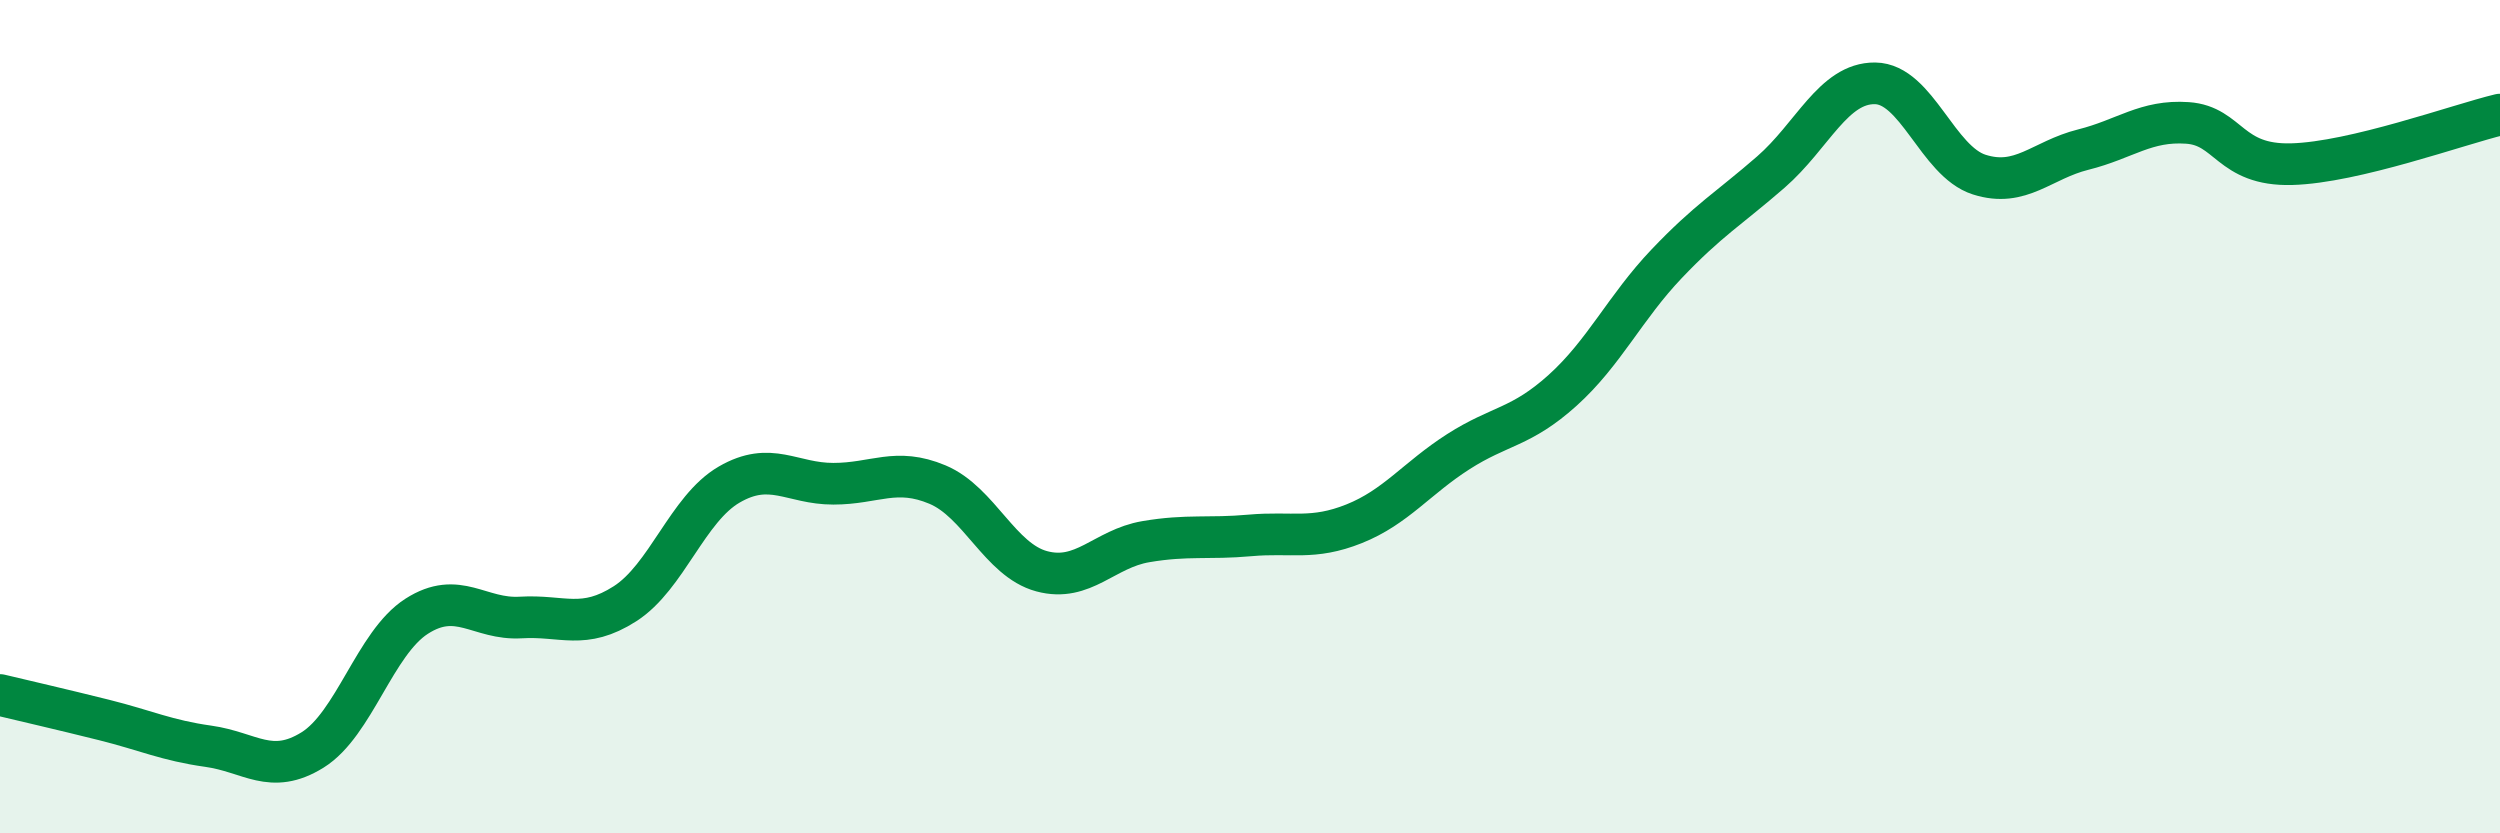
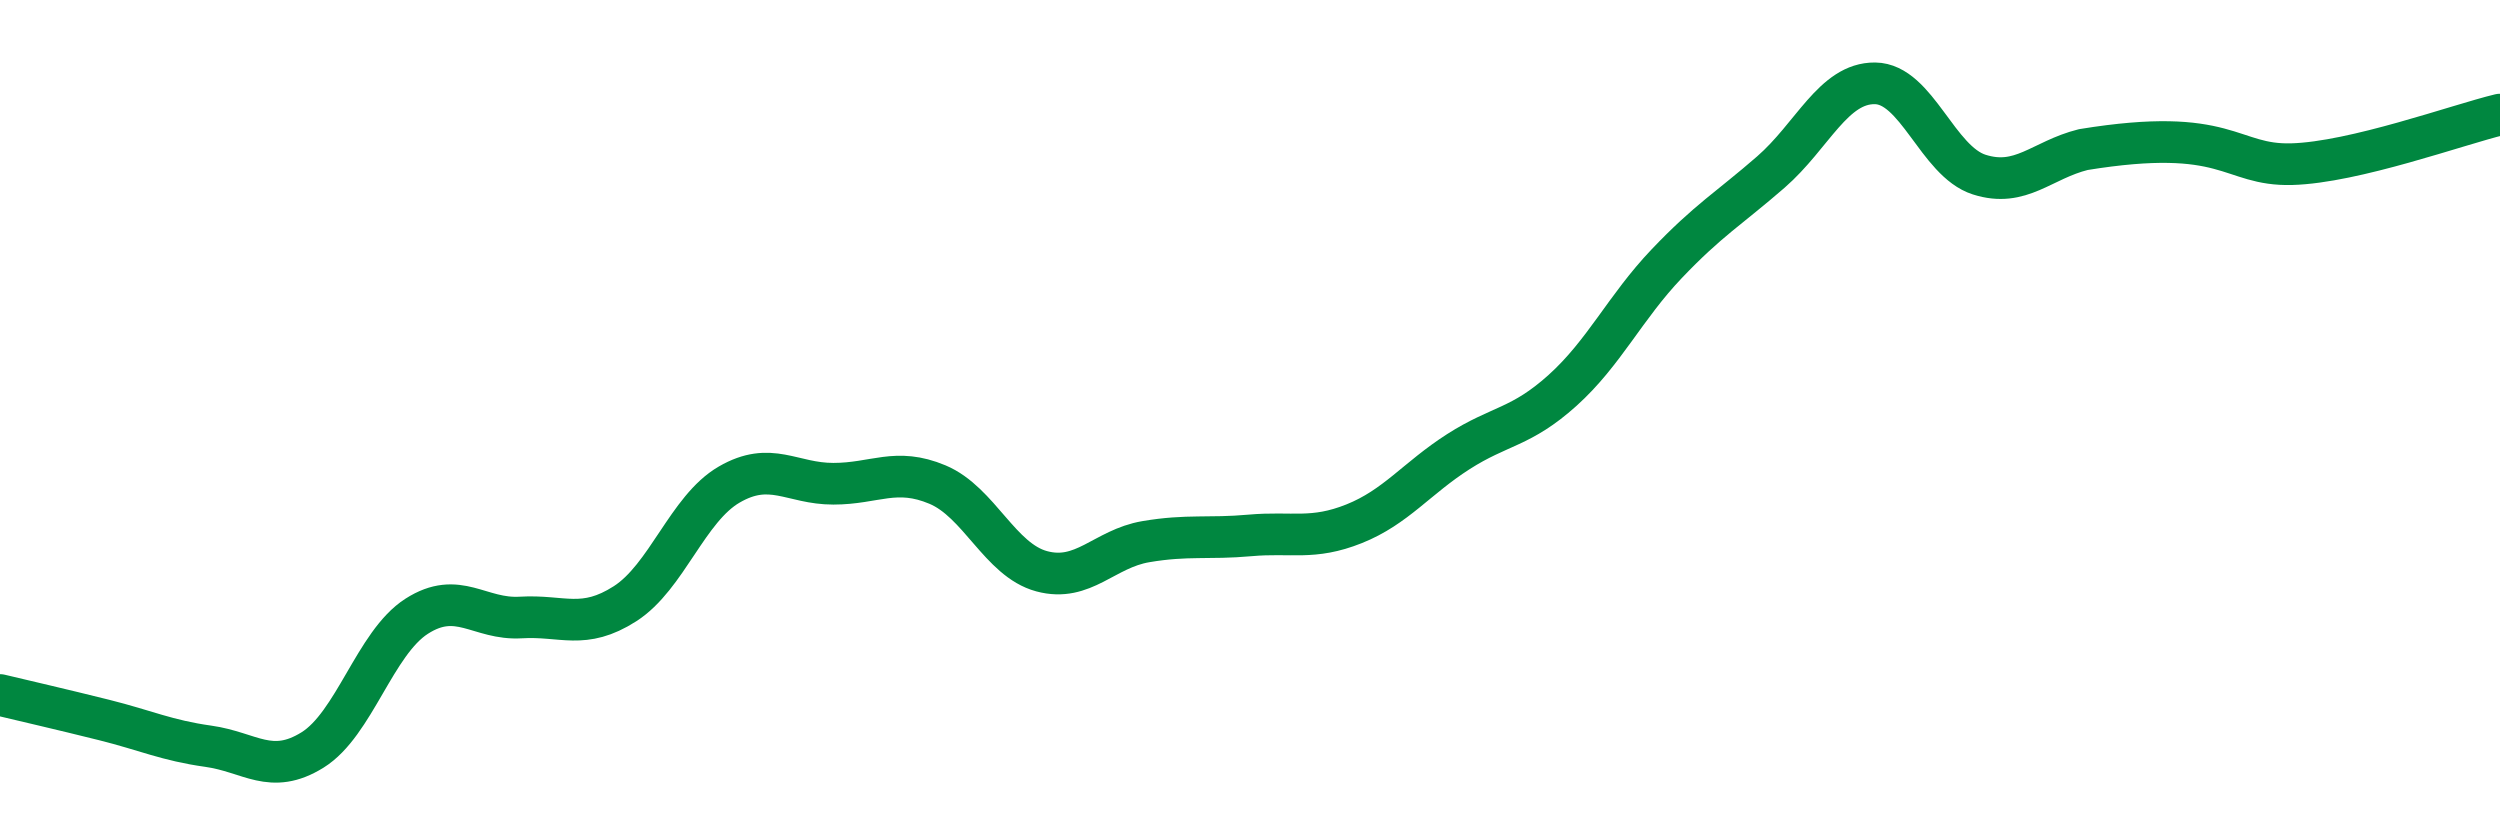
<svg xmlns="http://www.w3.org/2000/svg" width="60" height="20" viewBox="0 0 60 20">
-   <path d="M 0,16.68 C 0.5,16.8 1.5,17.03 2.5,17.28 C 3.5,17.53 4,17.77 5,17.91 C 6,18.05 6.5,18.62 7.5,18 C 8.5,17.38 9,15.43 10,14.79 C 11,14.15 11.5,14.88 12.5,14.82 C 13.5,14.76 14,15.13 15,14.49 C 16,13.85 16.5,12.21 17.5,11.63 C 18.5,11.05 19,11.61 20,11.61 C 21,11.61 21.5,11.21 22.5,11.63 C 23.5,12.05 24,13.44 25,13.71 C 26,13.98 26.5,13.17 27.5,13 C 28.5,12.83 29,12.94 30,12.85 C 31,12.76 31.5,12.97 32.5,12.57 C 33.5,12.17 34,11.48 35,10.84 C 36,10.2 36.5,10.27 37.5,9.37 C 38.5,8.47 39,7.38 40,6.33 C 41,5.28 41.5,5 42.5,4.13 C 43.5,3.26 44,1.99 45,2 C 46,2.01 46.5,3.87 47.5,4.19 C 48.5,4.51 49,3.84 50,3.59 C 51,3.34 51.5,2.88 52.5,2.95 C 53.5,3.02 53.5,3.98 55,3.94 C 56.5,3.9 59,2.99 60,2.75L60 20L0 20Z" fill="#008740" opacity="0.1" stroke-linecap="round" stroke-linejoin="round" />
-   <path d="M 0,16.68 C 0.5,16.8 1.5,17.03 2.5,17.28 C 3.5,17.53 4,17.77 5,17.91 C 6,18.05 6.5,18.62 7.5,18 C 8.5,17.38 9,15.43 10,14.79 C 11,14.15 11.5,14.88 12.5,14.82 C 13.5,14.76 14,15.13 15,14.49 C 16,13.85 16.5,12.21 17.5,11.63 C 18.5,11.05 19,11.61 20,11.61 C 21,11.61 21.5,11.21 22.5,11.63 C 23.5,12.05 24,13.44 25,13.71 C 26,13.98 26.5,13.17 27.5,13 C 28.5,12.83 29,12.94 30,12.85 C 31,12.76 31.5,12.97 32.5,12.57 C 33.5,12.17 34,11.48 35,10.84 C 36,10.2 36.5,10.27 37.5,9.37 C 38.5,8.47 39,7.38 40,6.33 C 41,5.28 41.5,5 42.5,4.13 C 43.5,3.26 44,1.99 45,2 C 46,2.01 46.5,3.87 47.5,4.19 C 48.5,4.51 49,3.84 50,3.59 C 51,3.34 51.5,2.88 52.5,2.95 C 53.5,3.02 53.5,3.98 55,3.94 C 56.5,3.9 59,2.99 60,2.75" stroke="#008740" stroke-width="1" fill="none" stroke-linecap="round" stroke-linejoin="round" />
+   <path d="M 0,16.68 C 0.5,16.8 1.5,17.03 2.5,17.28 C 3.5,17.53 4,17.77 5,17.91 C 6,18.05 6.5,18.62 7.5,18 C 8.5,17.38 9,15.43 10,14.79 C 11,14.15 11.5,14.88 12.5,14.82 C 13.5,14.76 14,15.13 15,14.49 C 16,13.85 16.5,12.21 17.5,11.63 C 18.5,11.05 19,11.61 20,11.61 C 21,11.61 21.5,11.21 22.5,11.63 C 23.5,12.05 24,13.44 25,13.71 C 26,13.98 26.5,13.17 27.5,13 C 28.5,12.83 29,12.94 30,12.85 C 31,12.76 31.5,12.97 32.5,12.57 C 33.5,12.17 34,11.48 35,10.84 C 36,10.2 36.5,10.27 37.5,9.37 C 38.5,8.47 39,7.38 40,6.33 C 41,5.28 41.5,5 42.5,4.13 C 43.5,3.26 44,1.99 45,2 C 46,2.01 46.5,3.87 47.5,4.19 C 48.5,4.51 49,3.84 50,3.59 C 53.5,3.02 53.5,3.98 55,3.94 C 56.5,3.9 59,2.99 60,2.75" stroke="#008740" stroke-width="1" fill="none" stroke-linecap="round" stroke-linejoin="round" />
</svg>